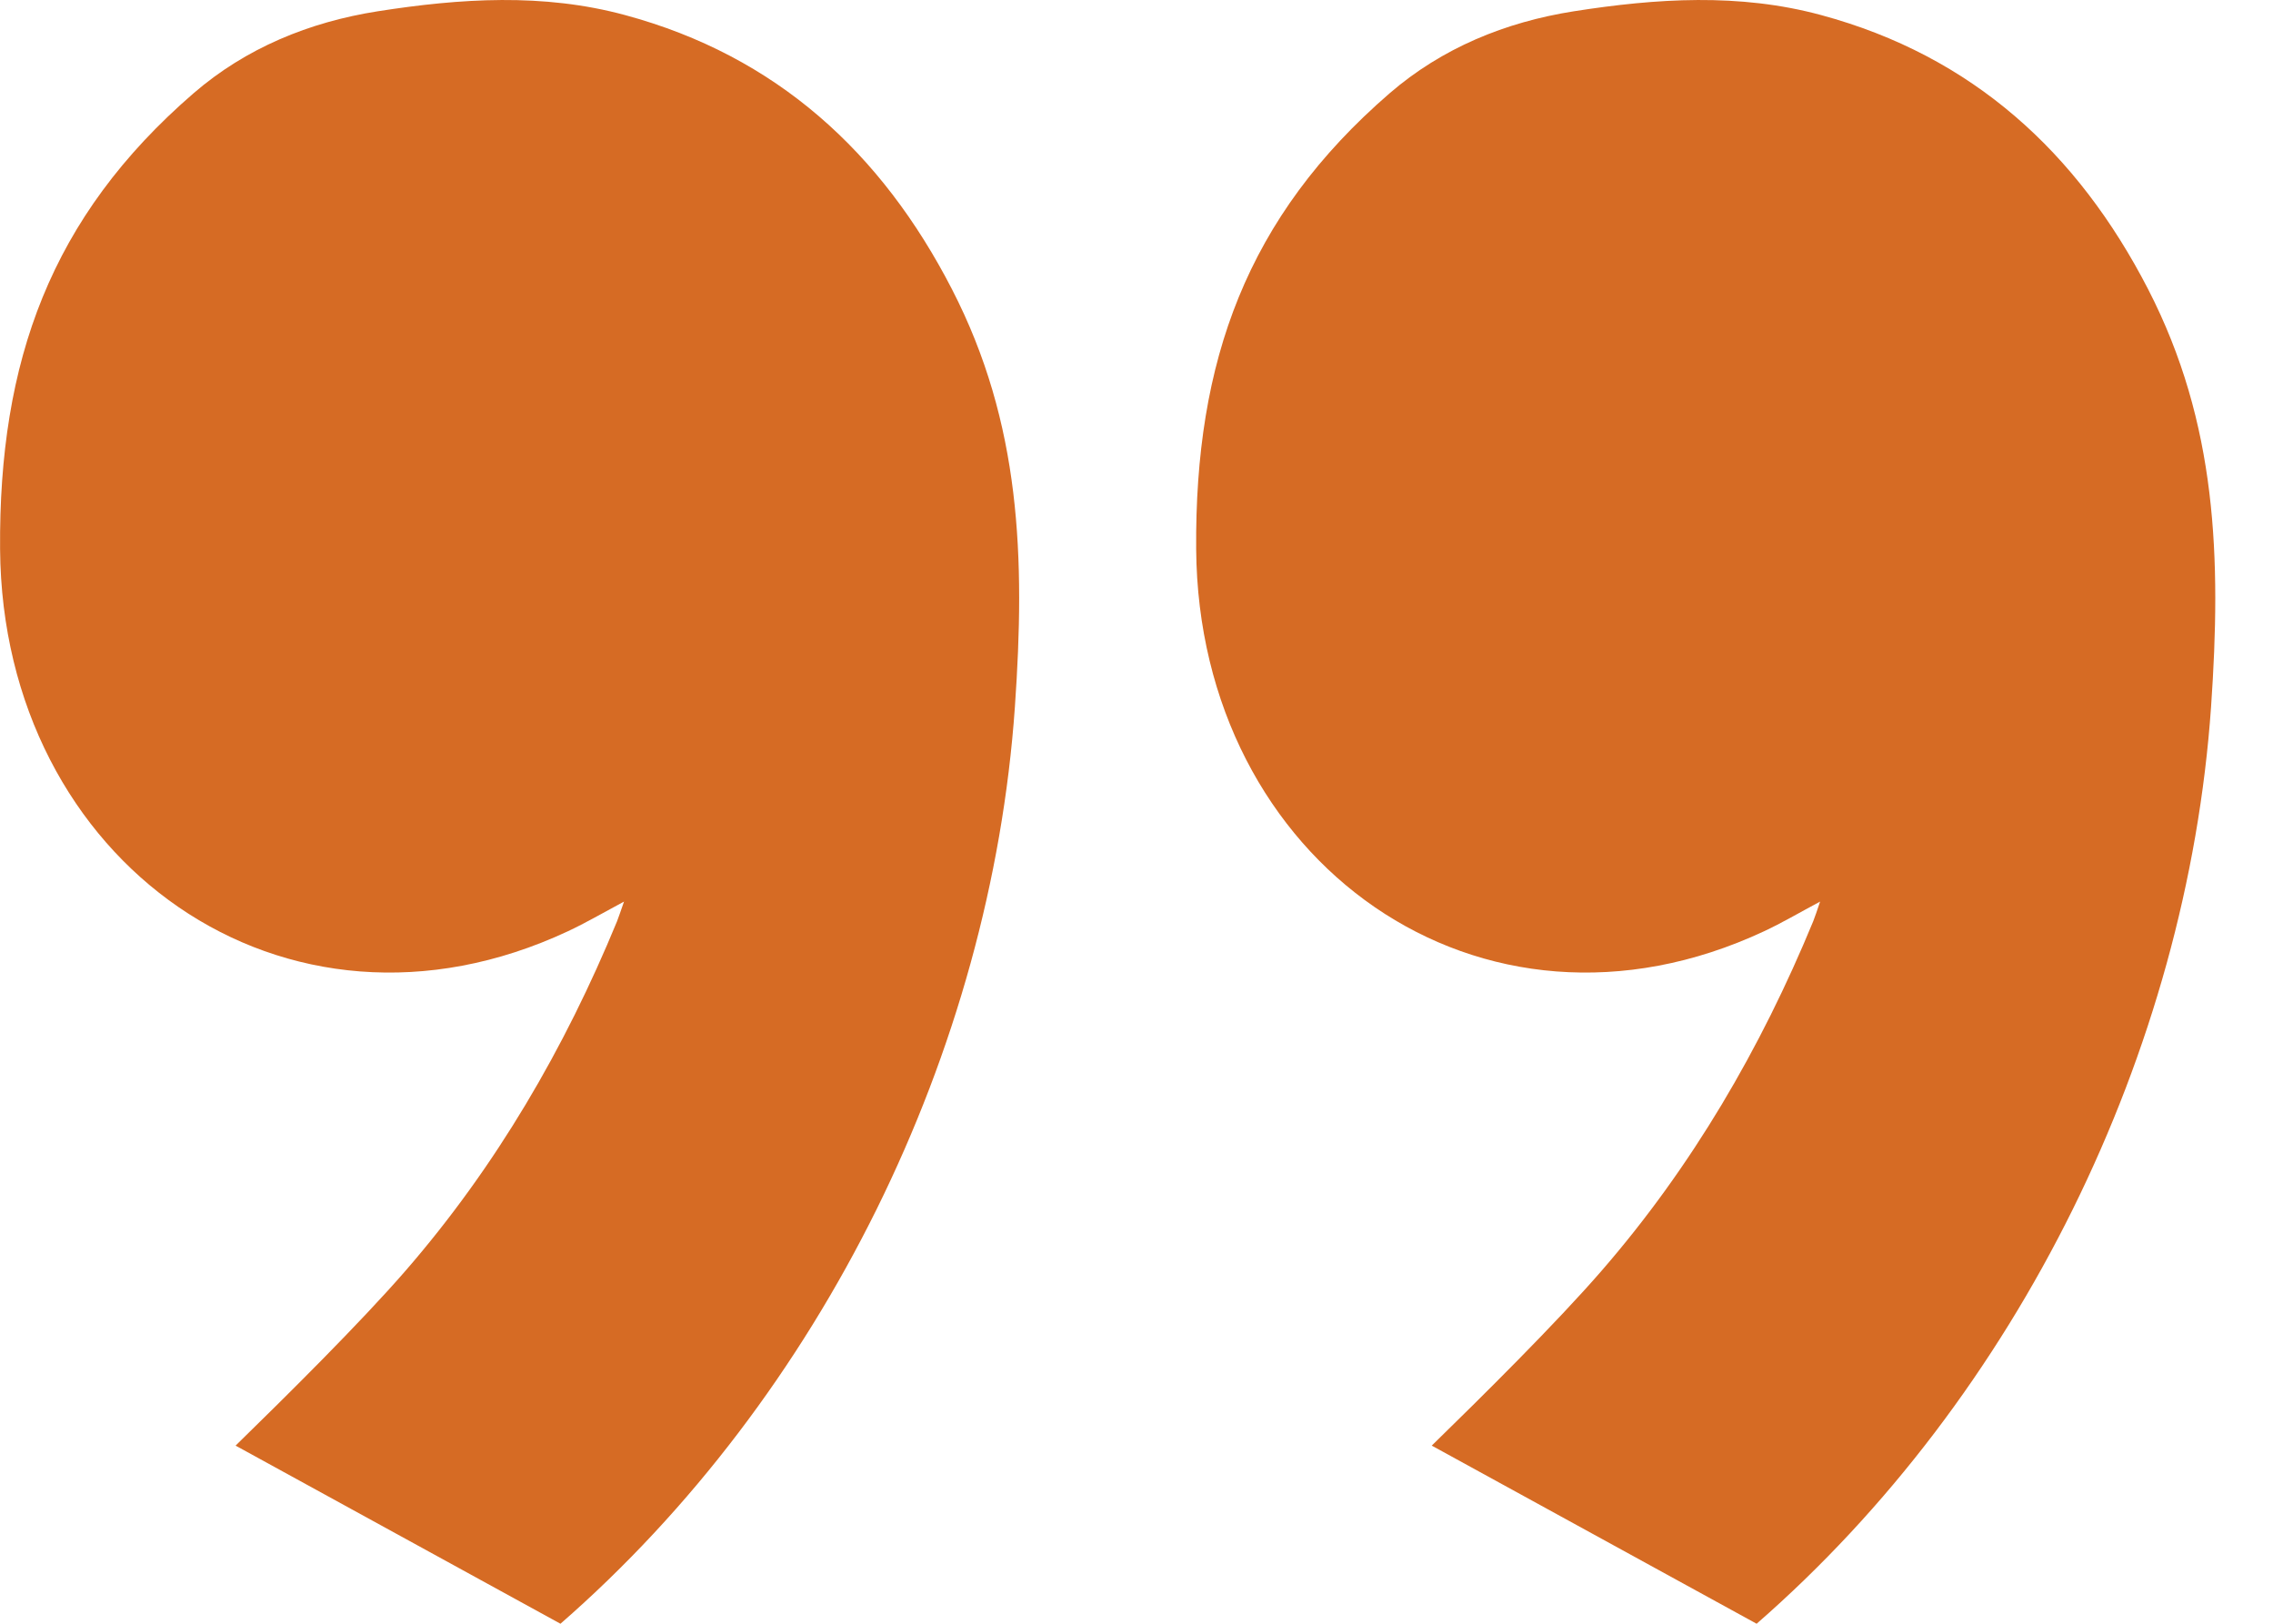
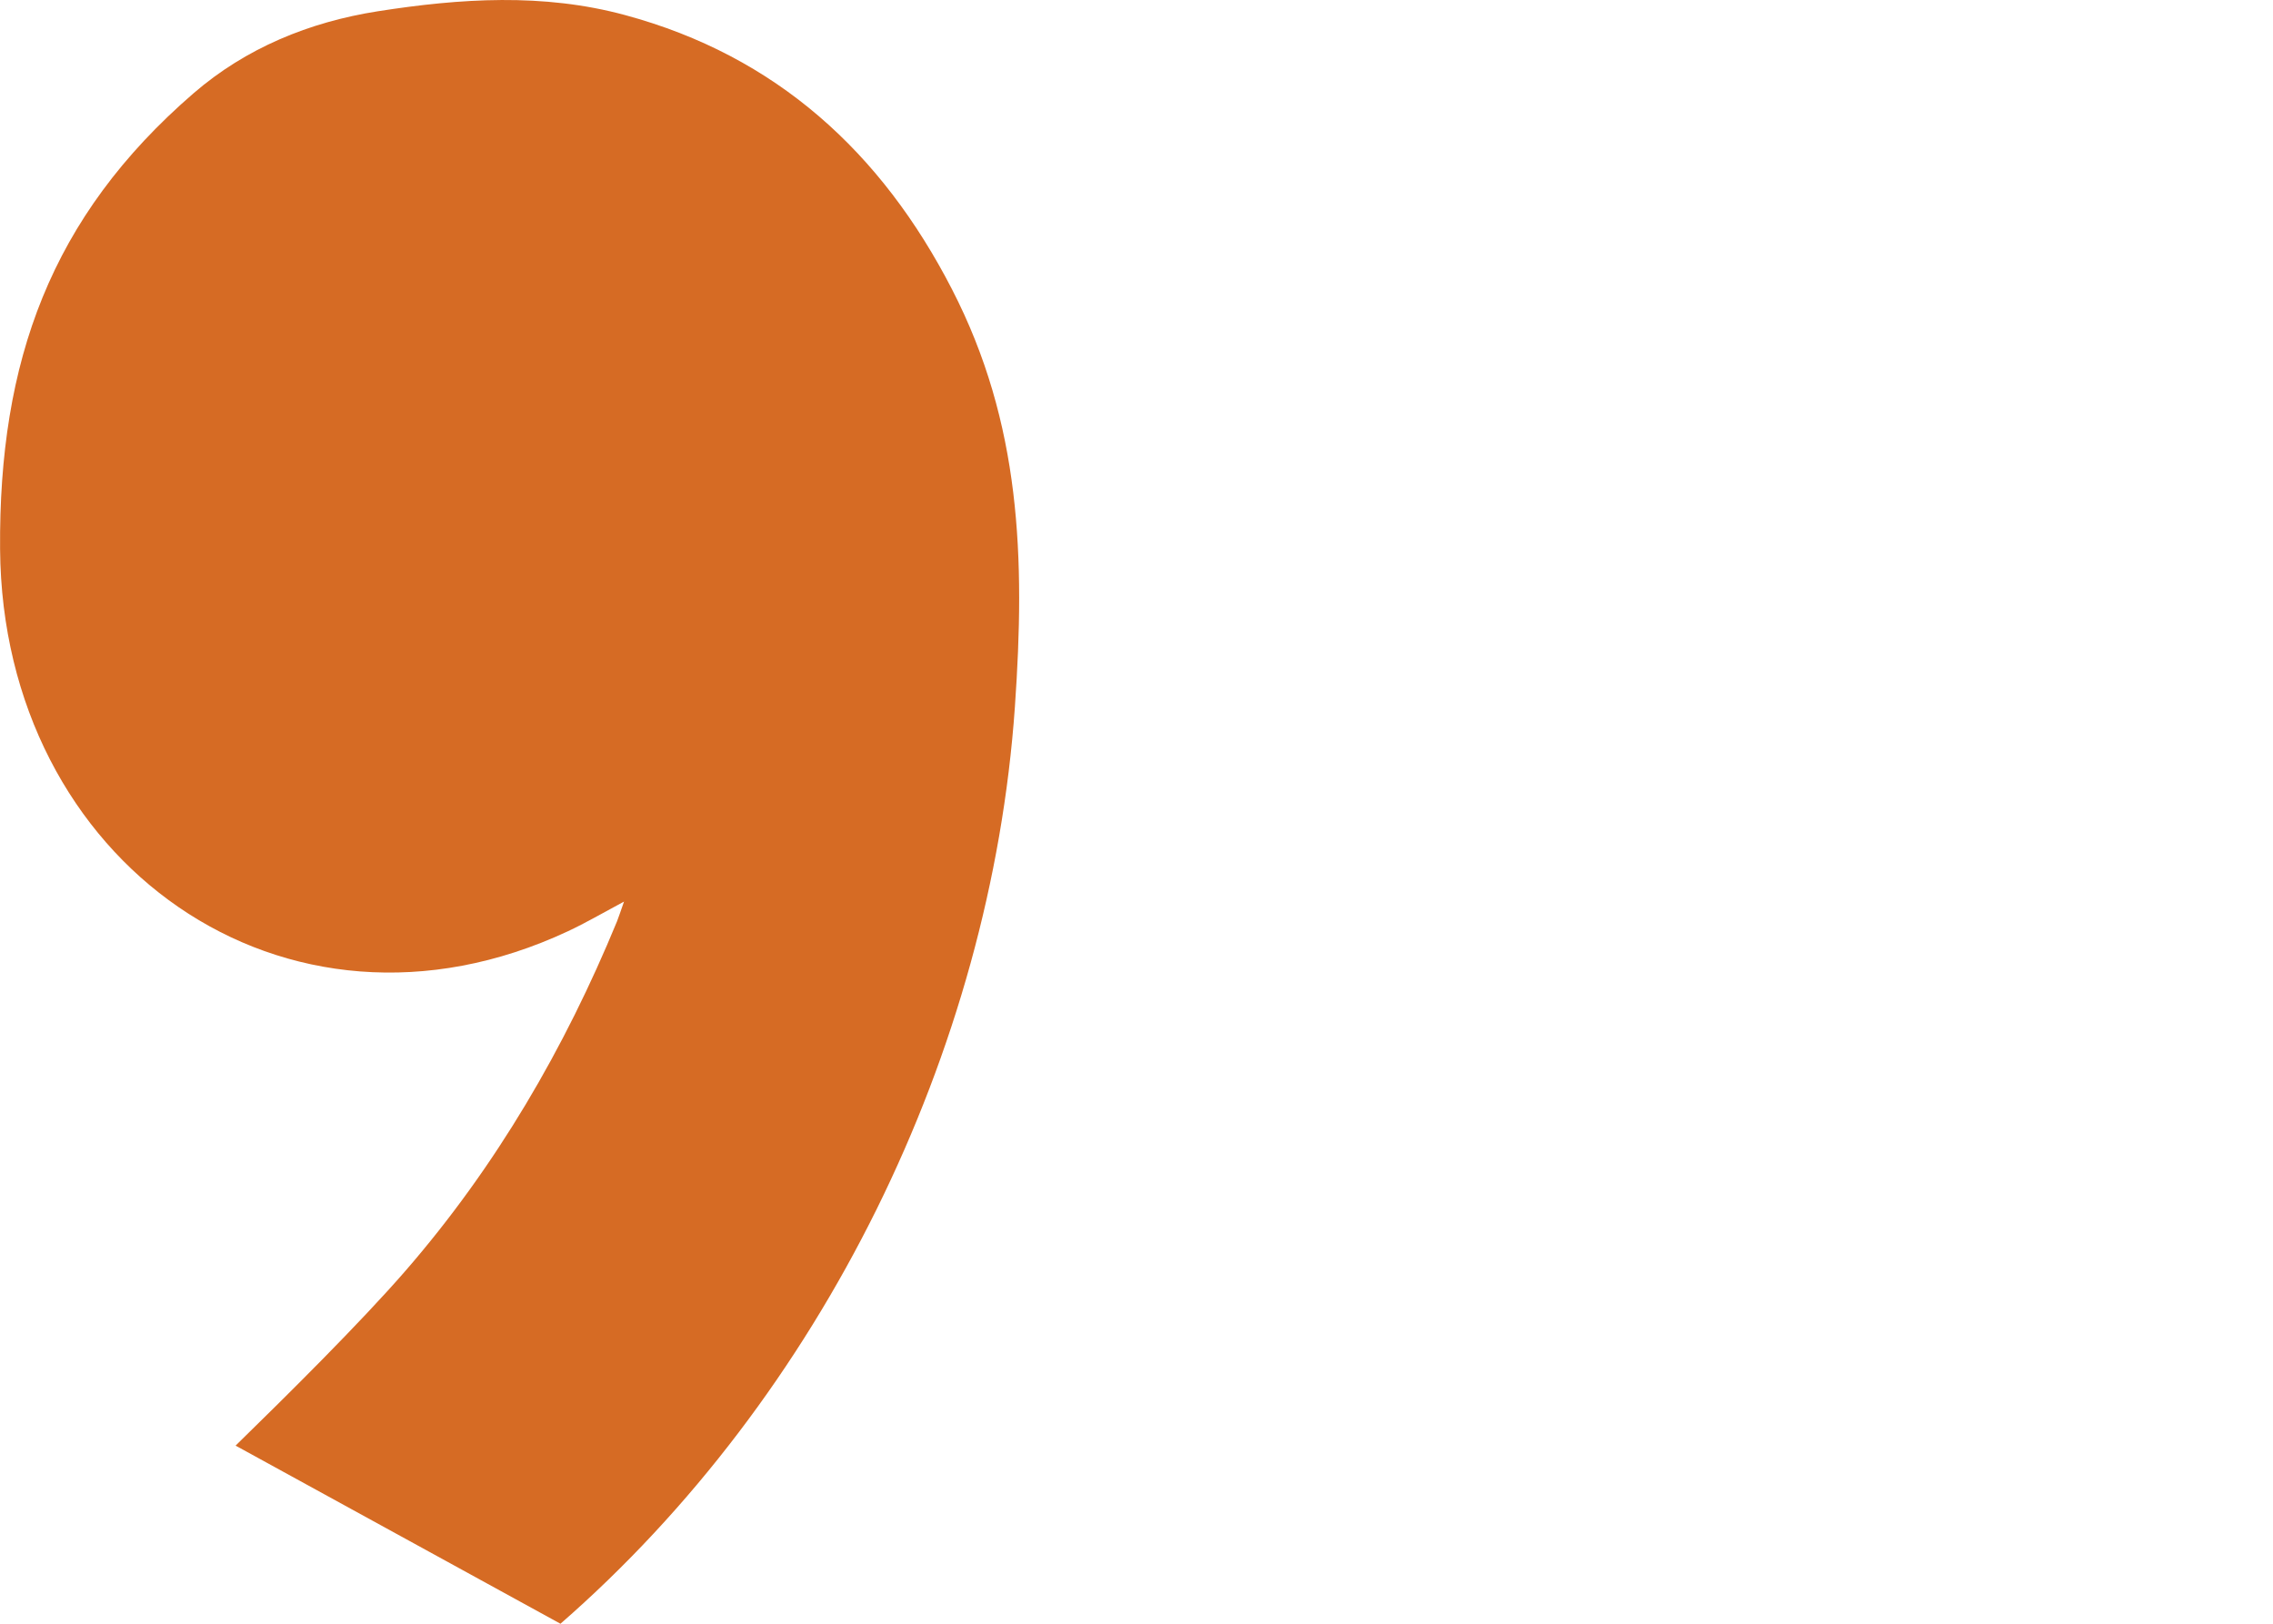
<svg xmlns="http://www.w3.org/2000/svg" width="28" height="20" viewBox="0 0 28 20" fill="none">
-   <path d="M22.421 11.105C22.154 11.248 21.948 11.369 21.732 11.47C18.242 13.103 14.764 10.617 14.735 6.764C14.718 4.453 15.355 2.673 17.118 1.149C17.764 0.591 18.543 0.272 19.387 0.139C20.404 -0.02 21.424 -0.088 22.435 0.186C24.297 0.689 25.594 1.878 26.462 3.563C27.312 5.215 27.364 6.875 27.237 8.707C26.94 12.955 24.858 17.195 21.639 20L17.637 17.806C18.252 17.206 19.171 16.297 19.733 15.648C20.844 14.367 21.69 12.915 22.336 11.348C22.361 11.285 22.381 11.222 22.421 11.105Z" fill="#D66B24" />
  <path d="M7.687 11.105C7.42 11.248 7.213 11.369 6.997 11.47C3.507 13.103 0.029 10.617 0.001 6.764C-0.016 4.453 0.621 2.673 2.384 1.149C3.03 0.591 3.808 0.272 4.653 0.139C5.67 -0.02 6.69 -0.088 7.701 0.186C9.563 0.689 10.86 1.878 11.727 3.563C12.578 5.215 12.63 6.875 12.502 8.707C12.205 12.955 10.123 17.195 6.904 20L2.902 17.806C3.517 17.206 4.436 16.297 4.999 15.648C6.11 14.367 6.956 12.915 7.601 11.348C7.626 11.285 7.645 11.222 7.687 11.105Z" fill="#D66B24" />
</svg>